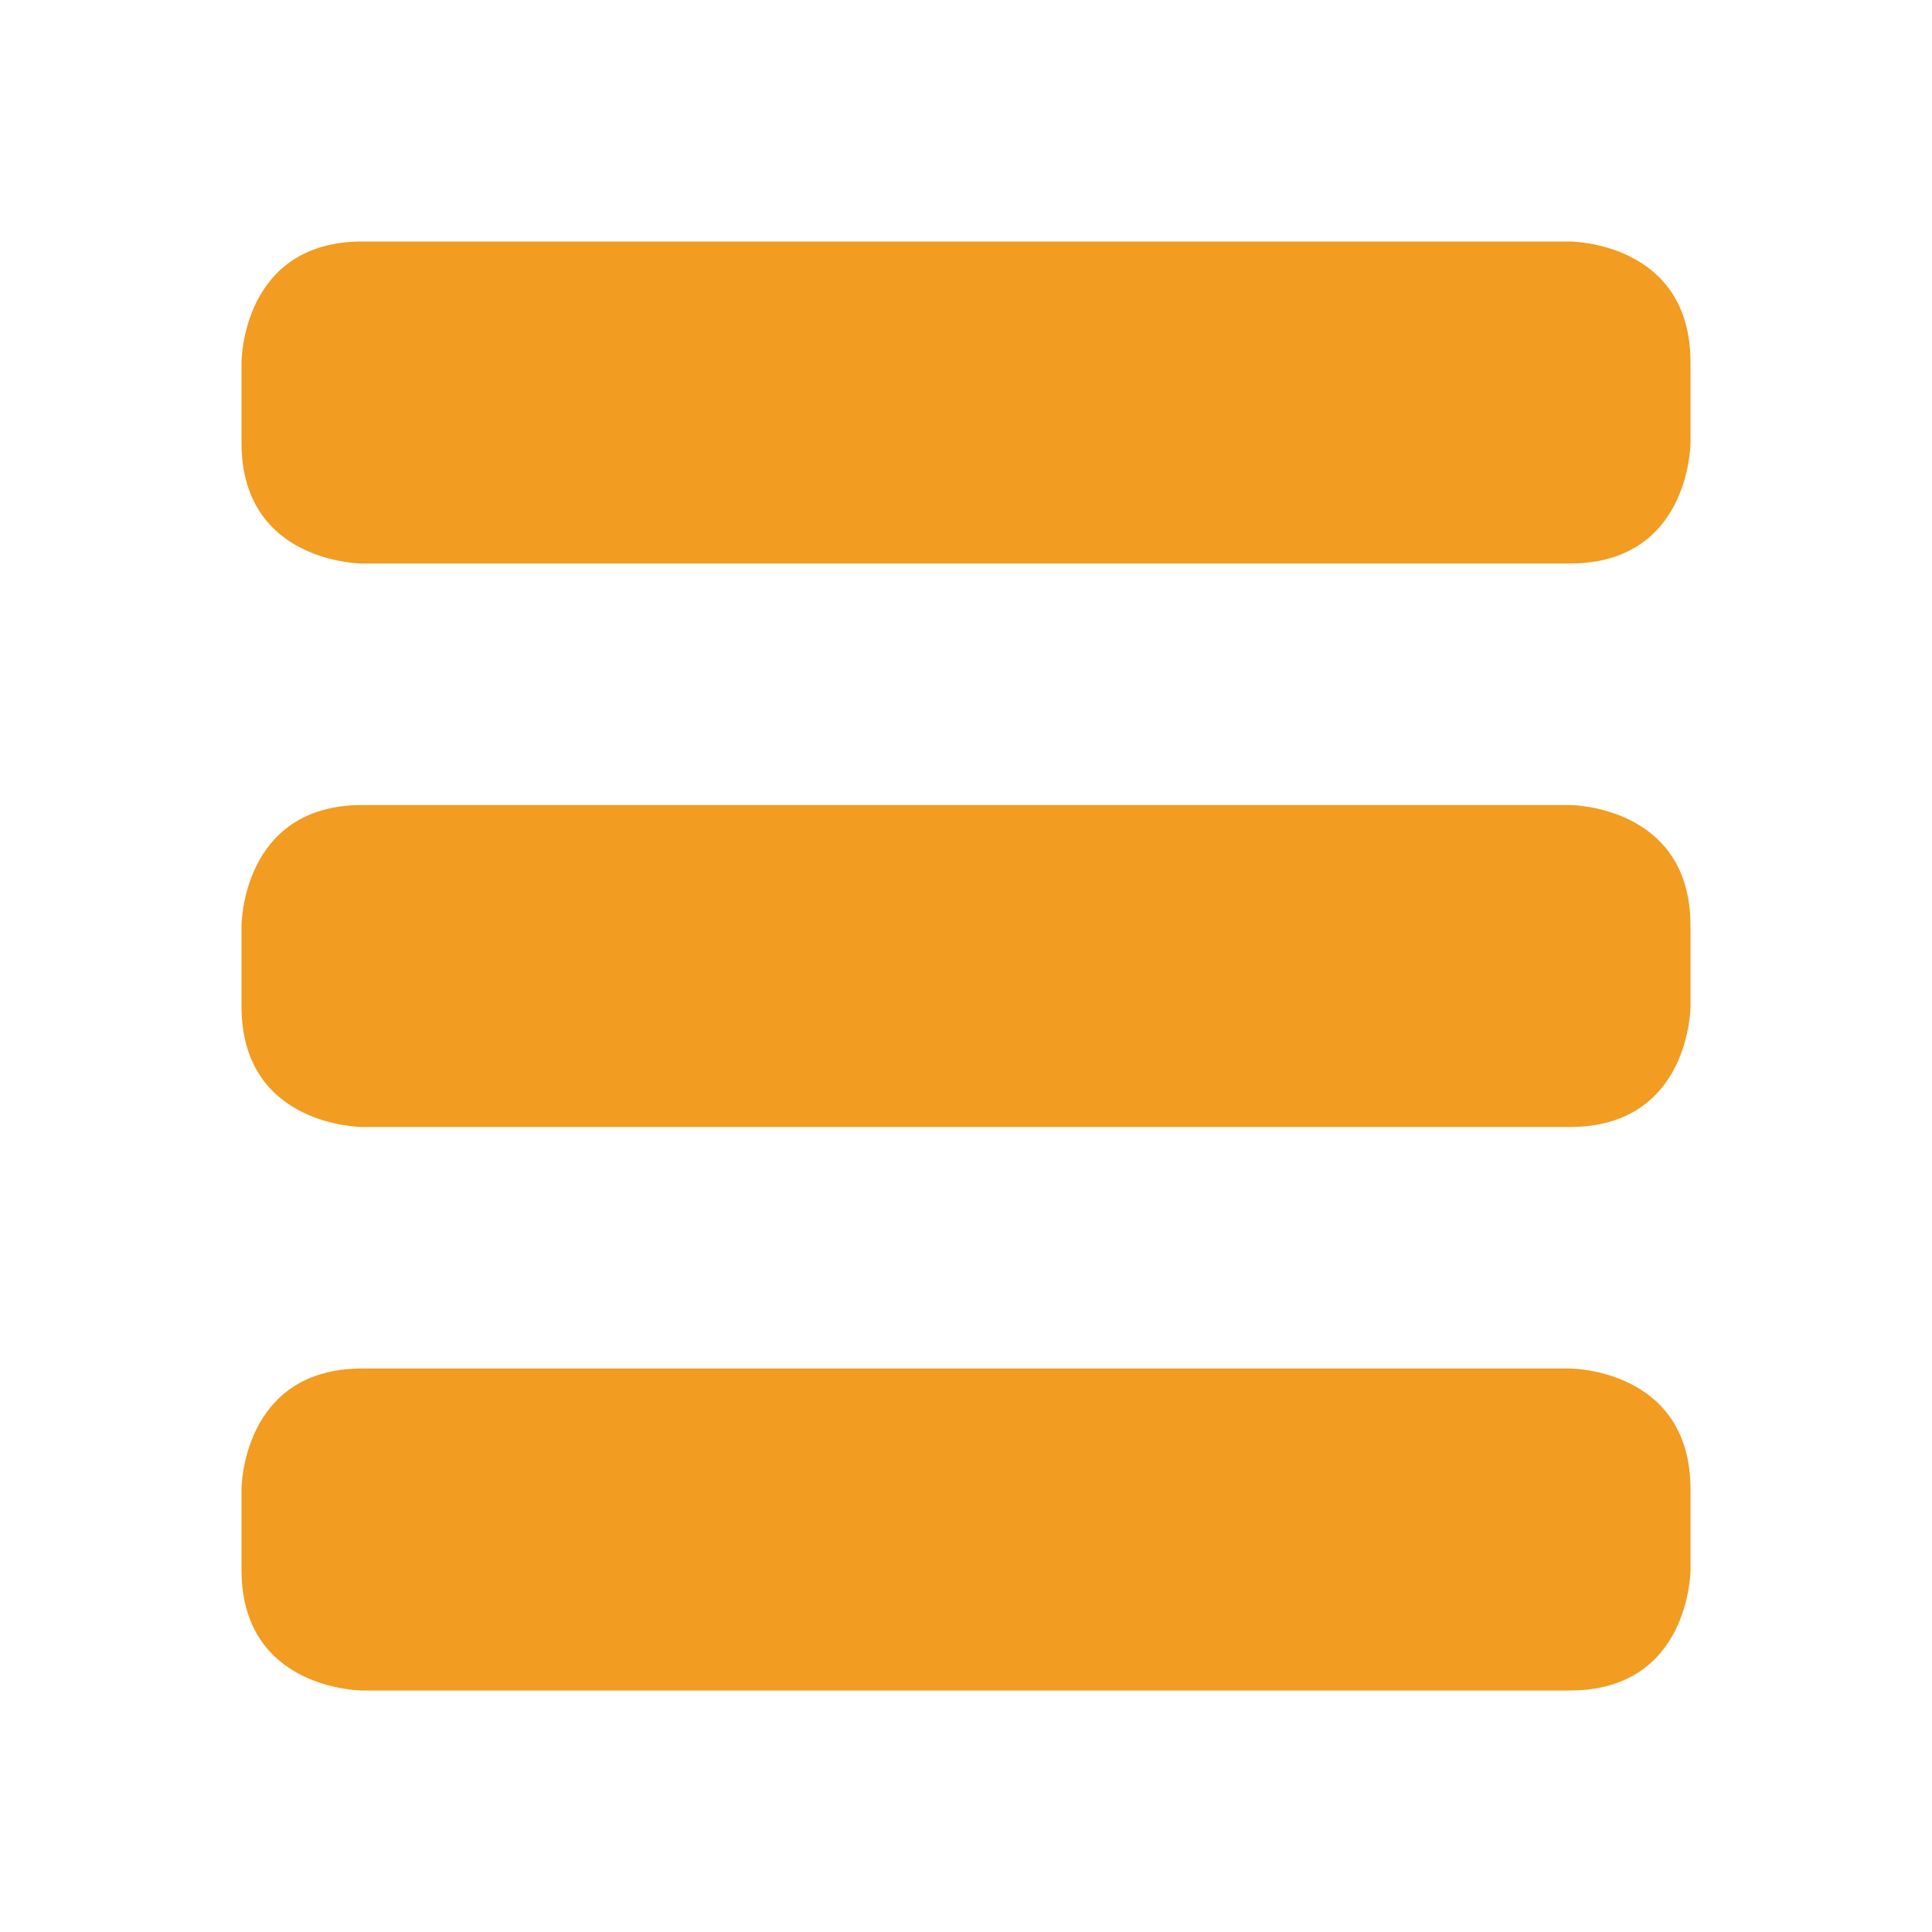
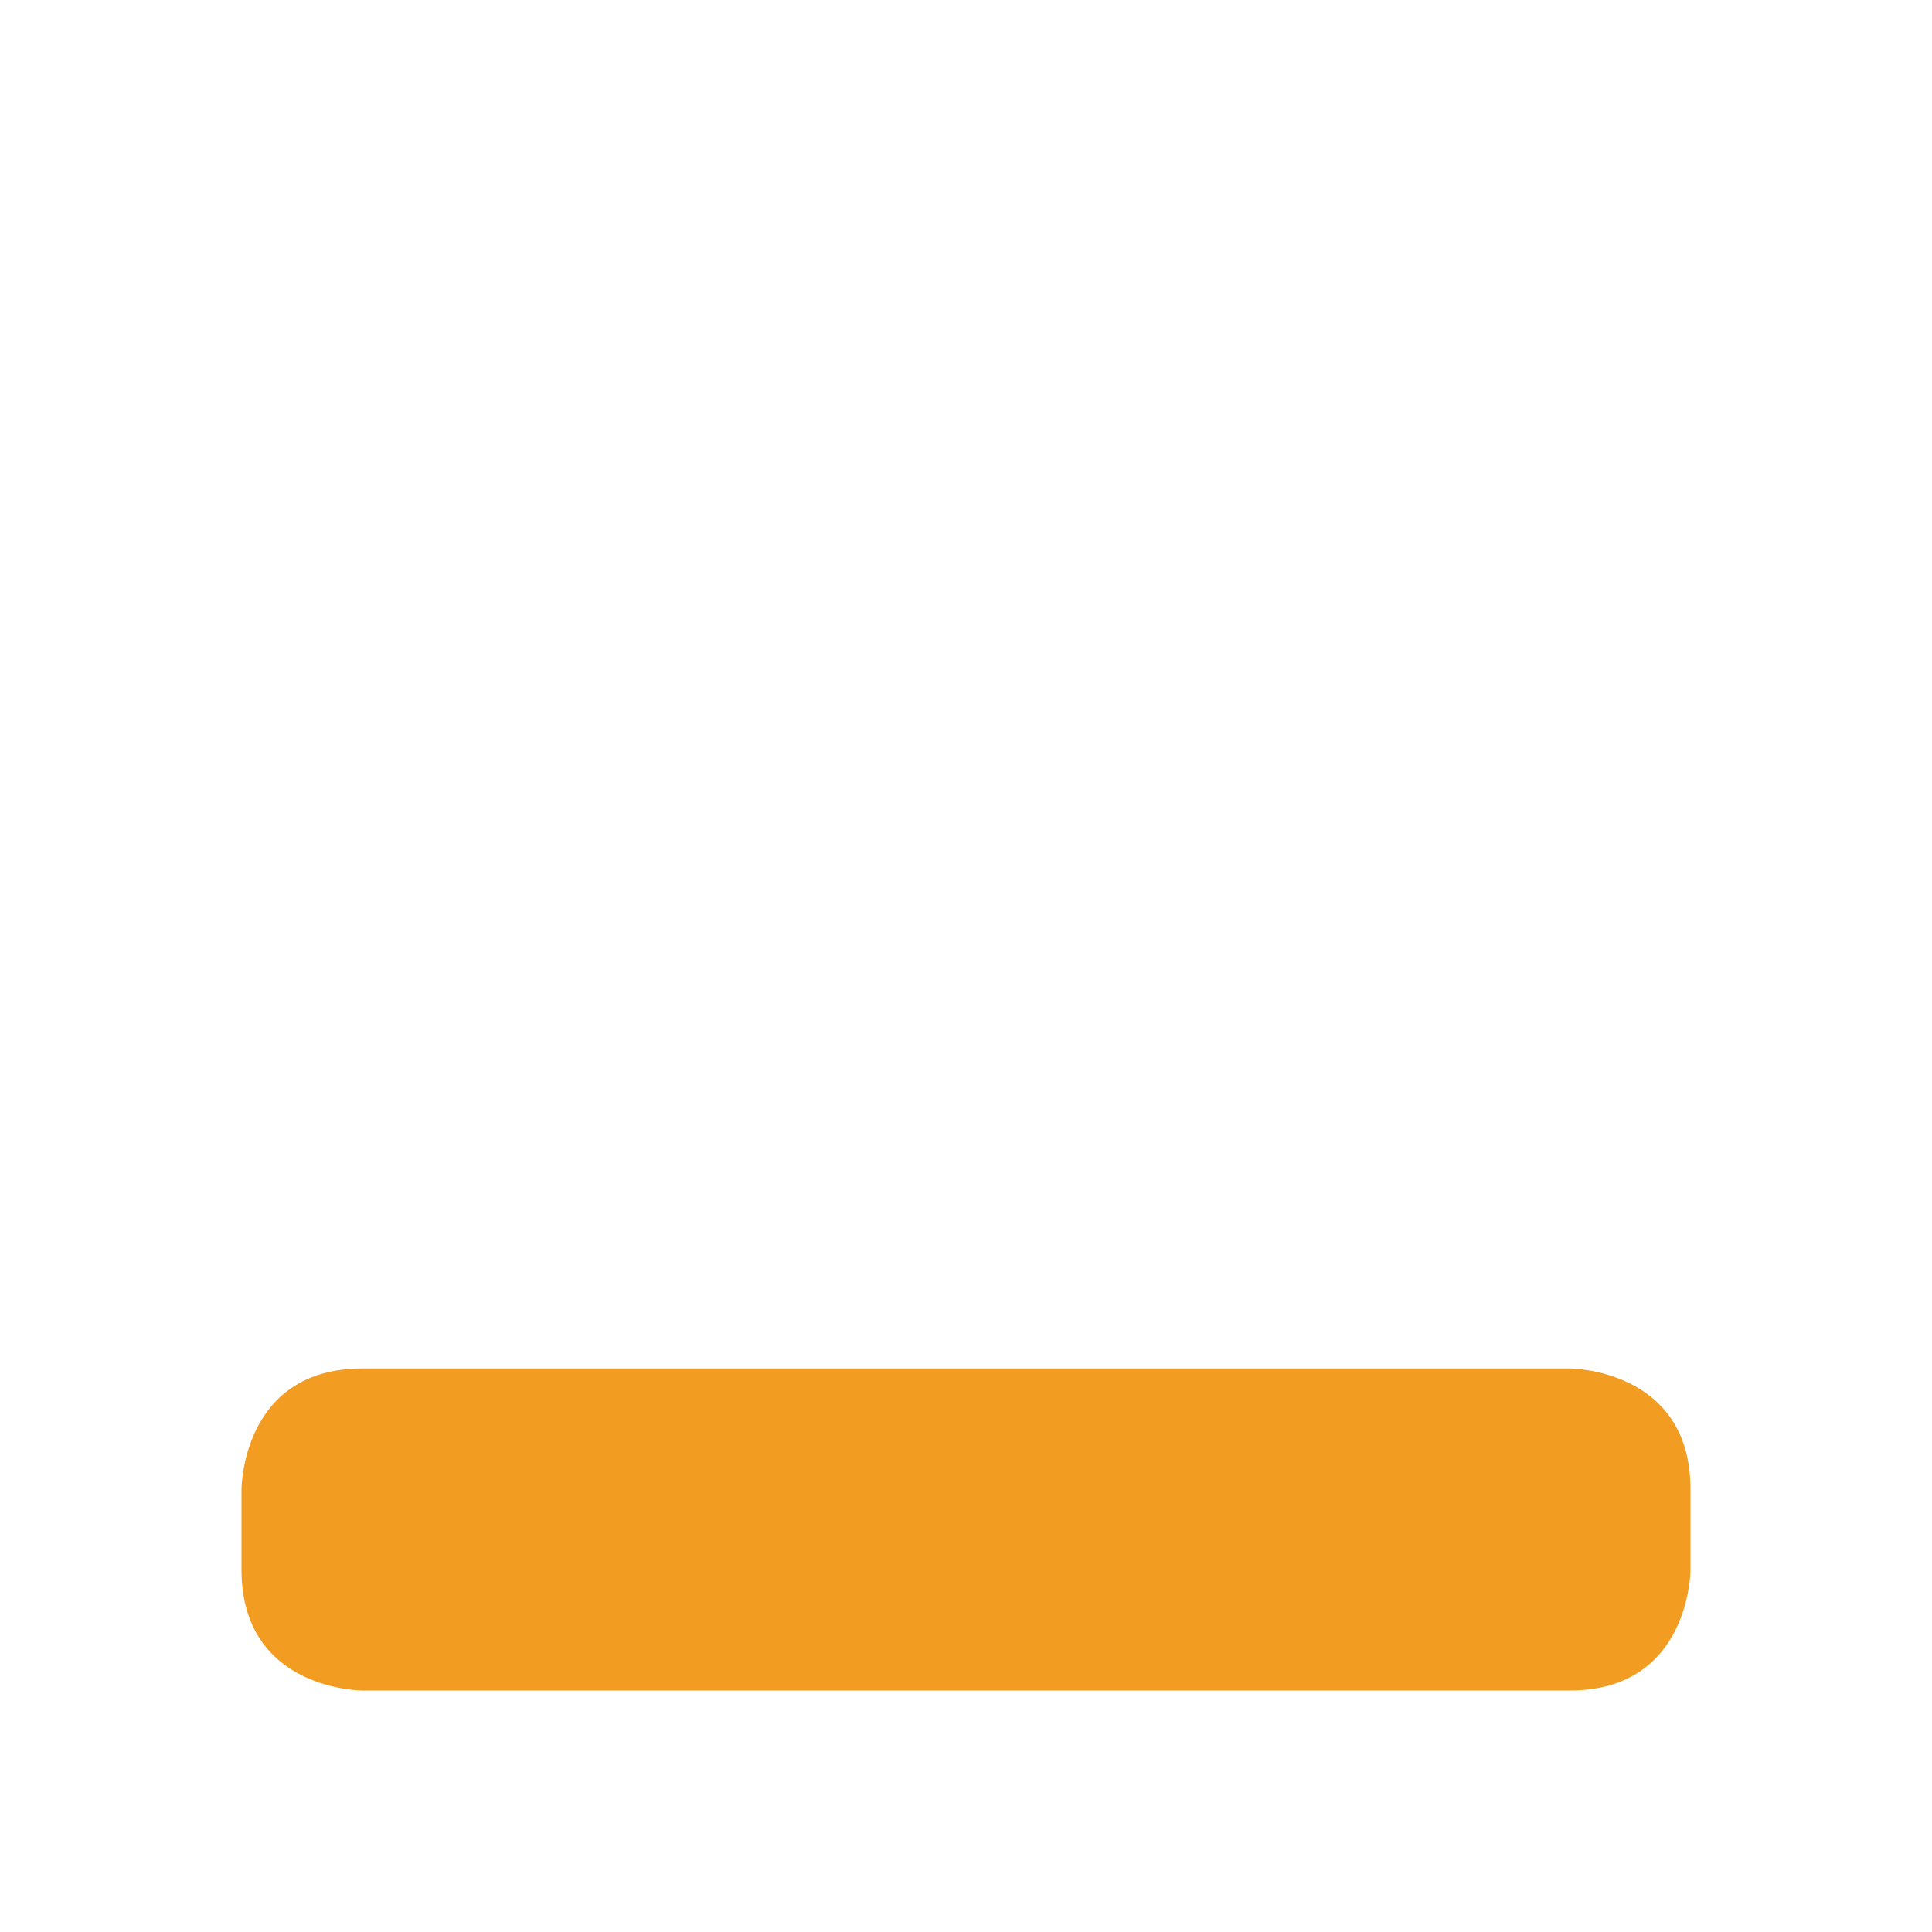
<svg xmlns="http://www.w3.org/2000/svg" width="40" height="40" viewBox="0 0 40 40" fill="none">
  <g id="Icons/Menu">
    <g id="Group">
-       <path id="Vector" d="M7.5 5H32.5C32.5 5 35 5 35 7.5V9.167C35 9.167 35 11.667 32.5 11.667H7.5C7.5 11.667 5 11.667 5 9.167V7.5C5 7.5 5 5 7.5 5Z" fill="#F29C22" />
-       <path id="Vector_2" d="M7.5 16.667H32.5C32.5 16.667 35 16.667 35 19.167V20.833C35 20.833 35 23.333 32.5 23.333H7.5C7.5 23.333 5 23.333 5 20.833V19.167C5 19.167 5 16.667 7.5 16.667Z" fill="#F29C22" />
      <path id="Vector_3" d="M7.5 28.333H32.5C32.5 28.333 35 28.333 35 30.833V32.5C35 32.5 35 35 32.5 35H7.5C7.5 35 5 35 5 32.5V30.833C5 30.833 5 28.333 7.5 28.333Z" fill="#F29C22" />
    </g>
  </g>
</svg>